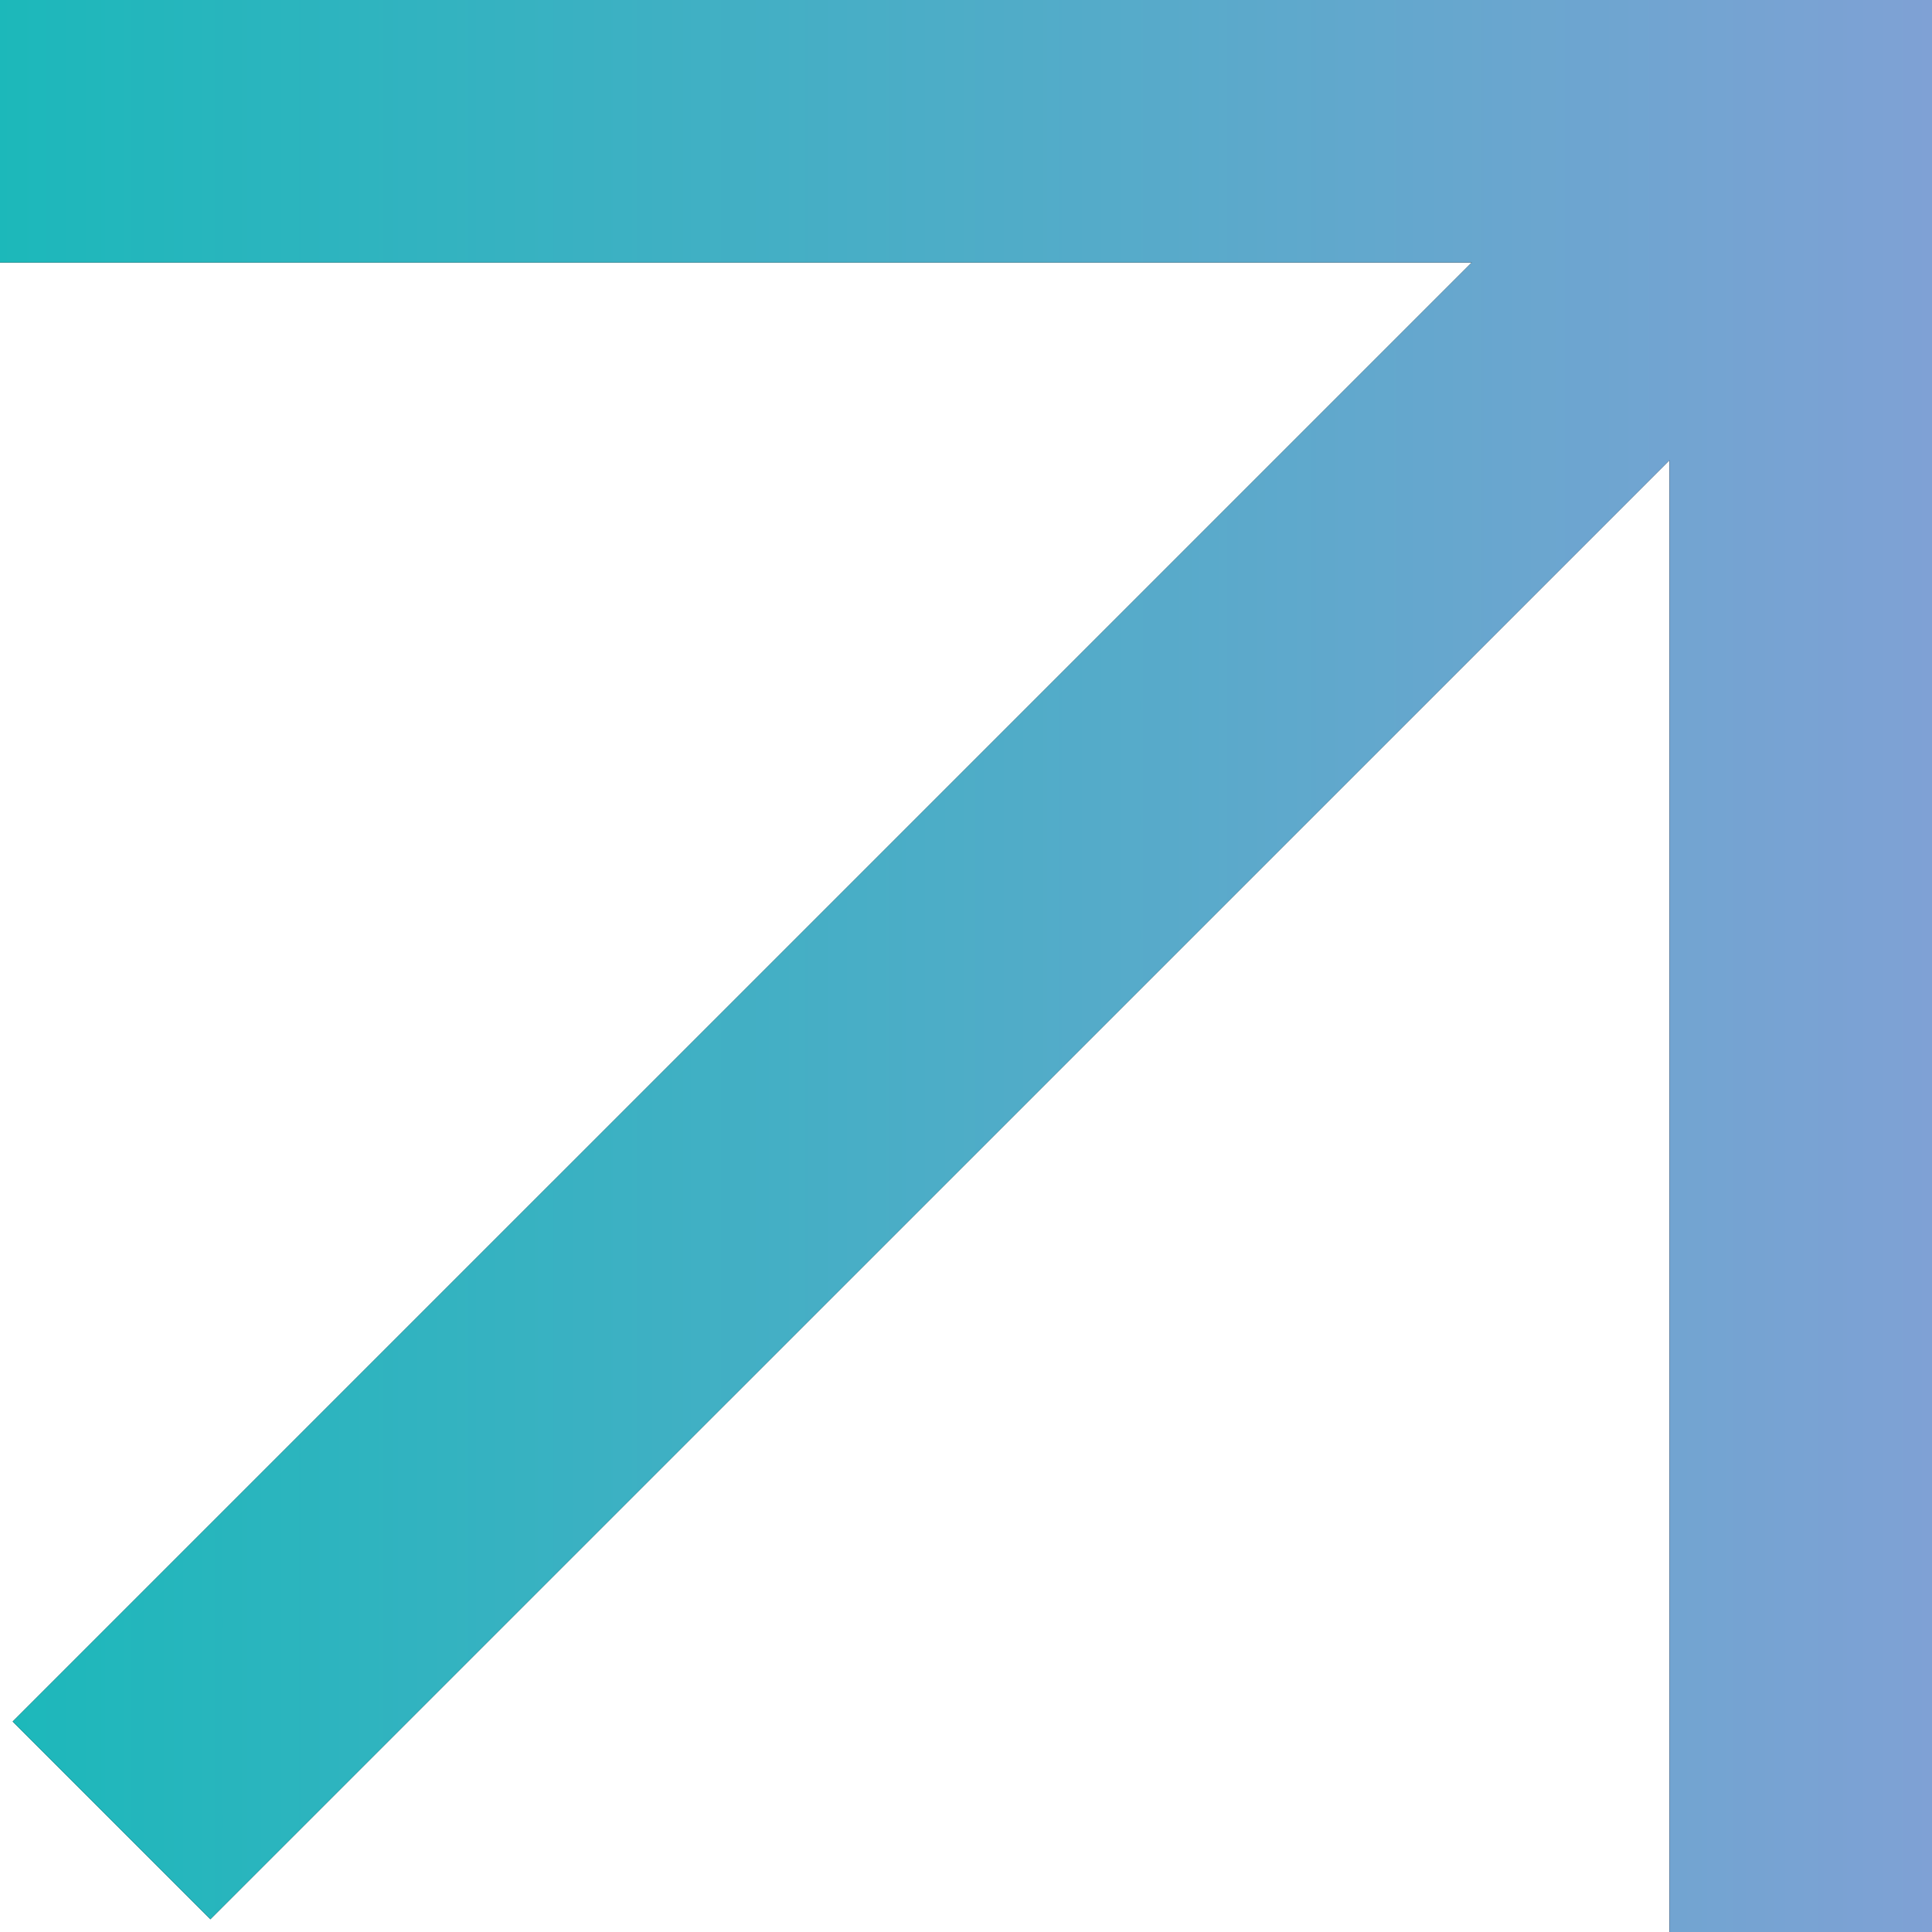
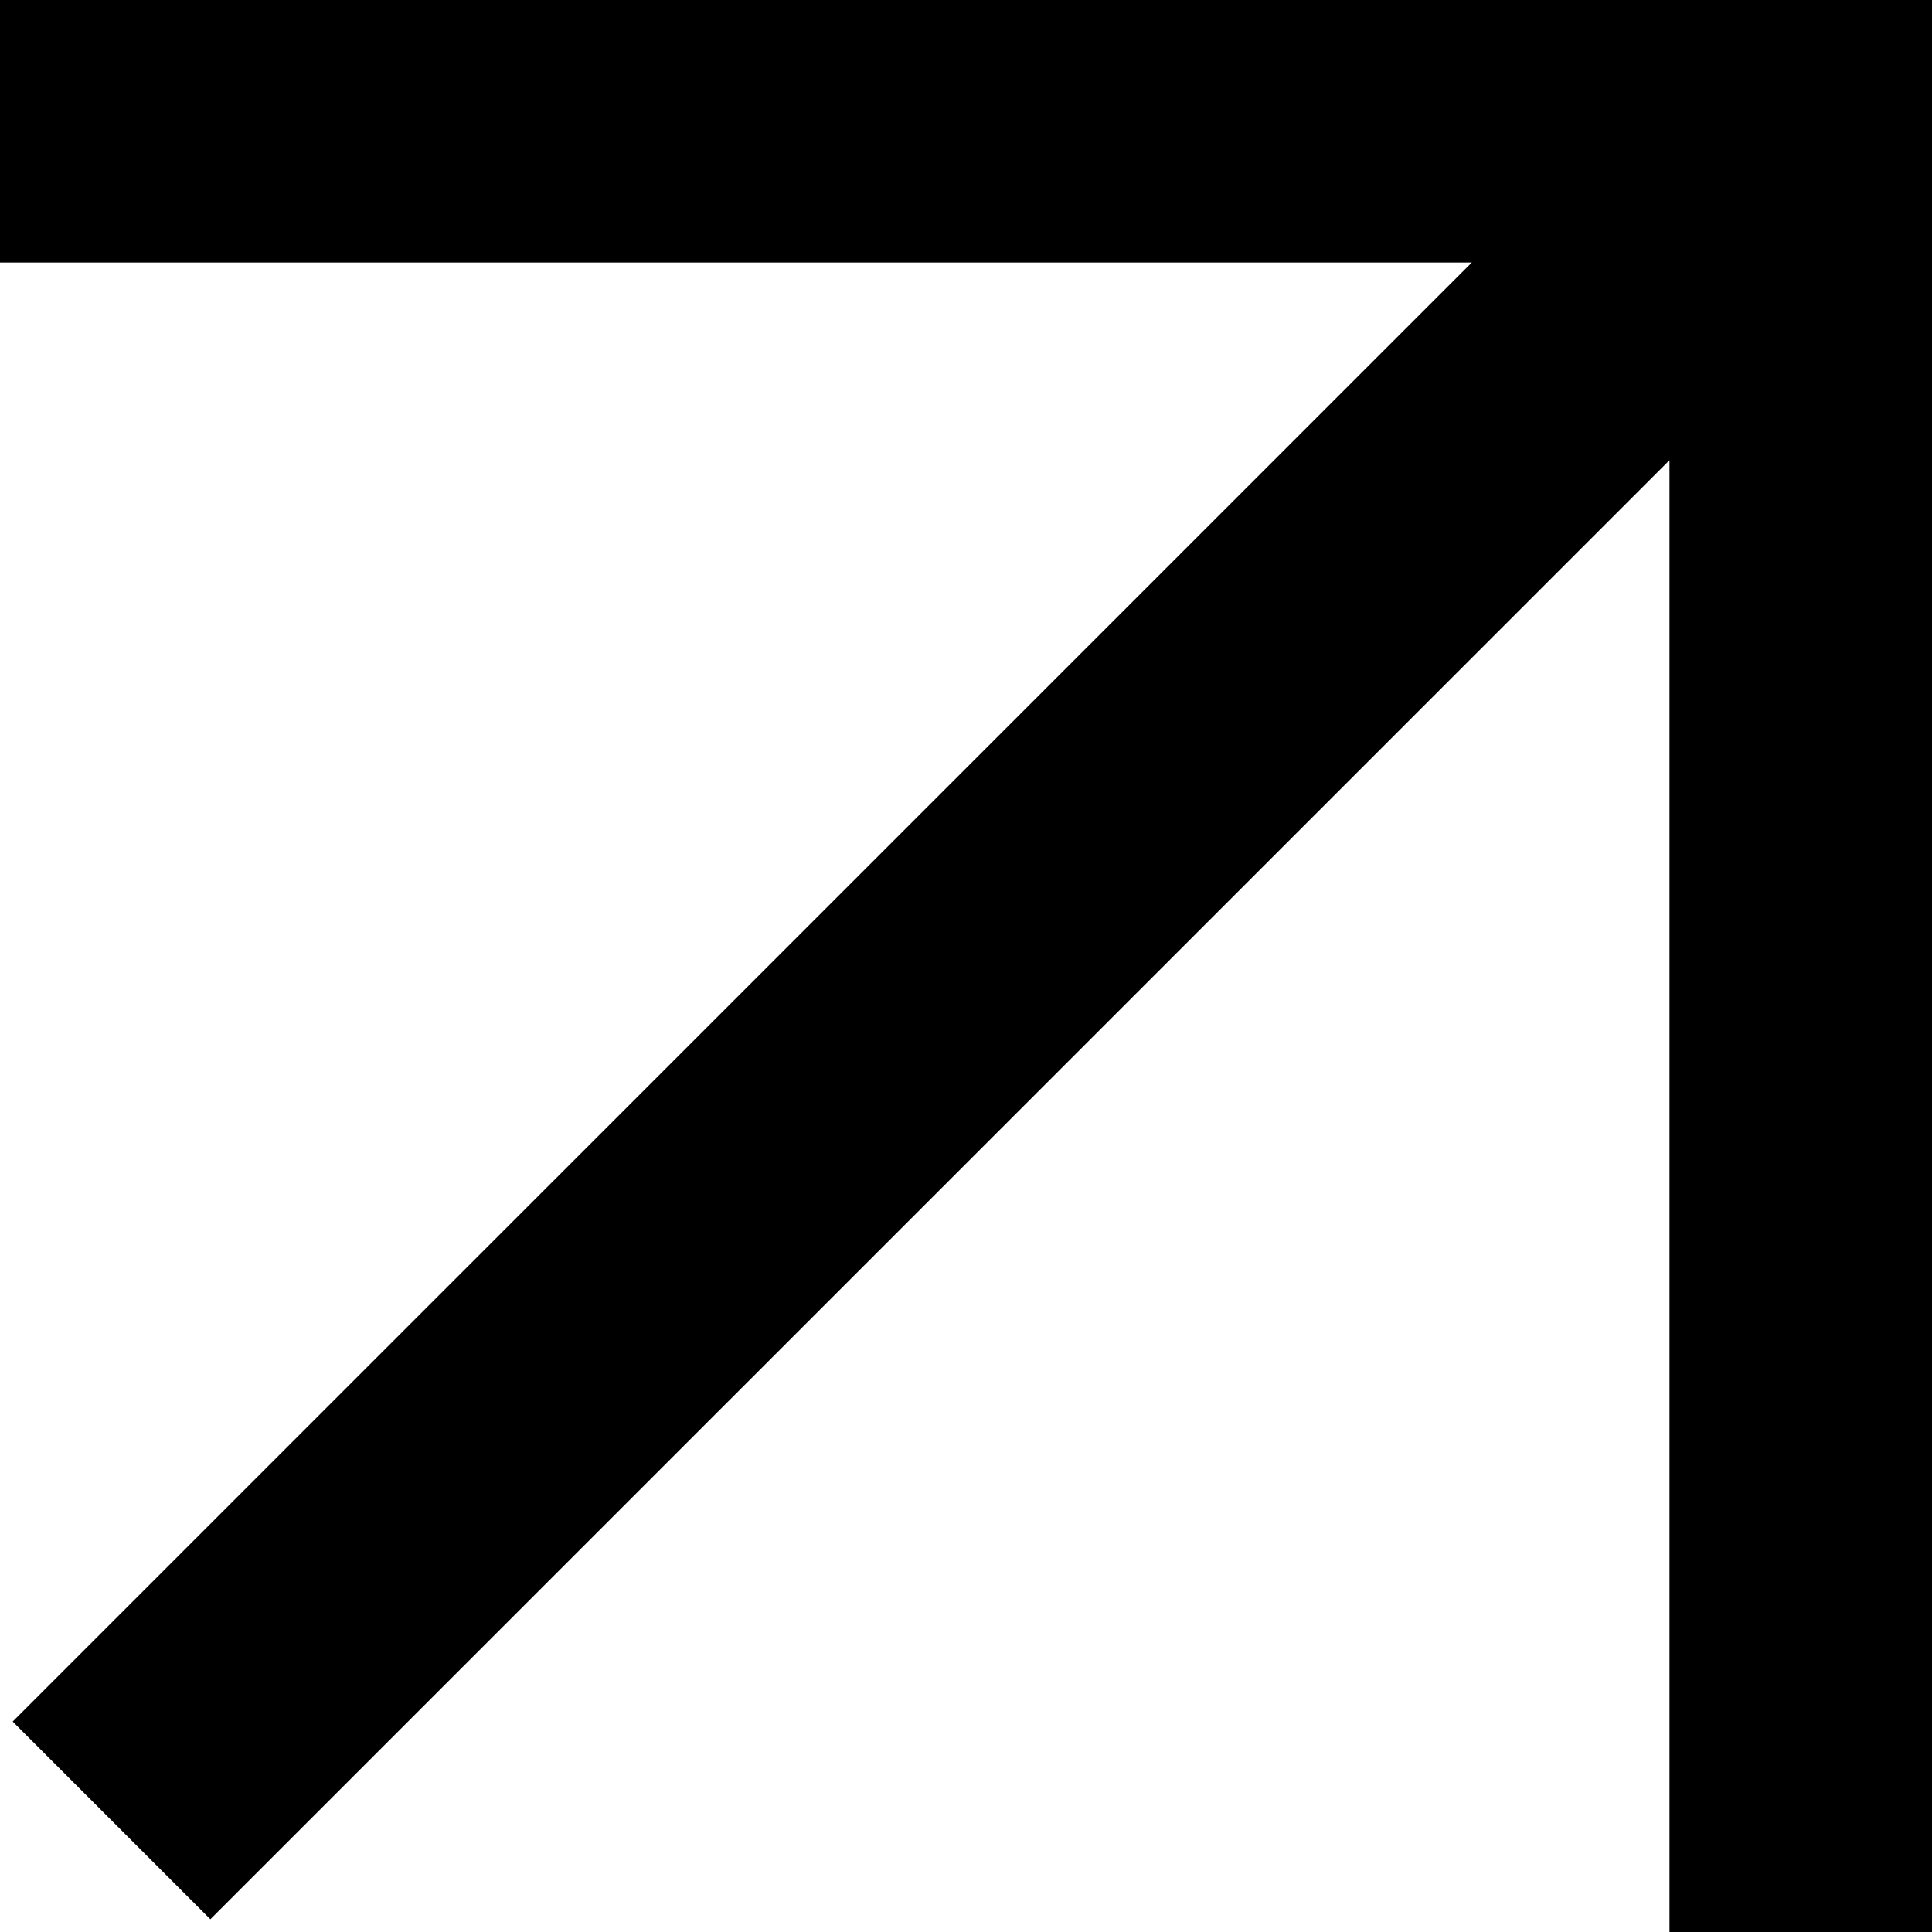
<svg xmlns="http://www.w3.org/2000/svg" width="25" height="25" viewBox="0 0 25 25" fill="none">
  <path fill-rule="evenodd" clip-rule="evenodd" d="M25 0H25V3.397H25L25 25H21.603V5.955L2.722 24.835L0.164 22.277L19.045 3.397H0V0H21.603H25Z" fill="black" />
-   <path fill-rule="evenodd" clip-rule="evenodd" d="M25 0H25V3.397H25L25 25H21.603V5.955L2.722 24.835L0.164 22.277L19.045 3.397H0V0H21.603H25Z" fill="url(#paint0_linear_70_1472)" />
  <defs>
    <linearGradient id="paint0_linear_70_1472" x1="-1.036" y1="12.5" x2="26.248" y2="12.5" gradientUnits="userSpaceOnUse">
      <stop stop-color="#18B9B9" />
      <stop offset="1" stop-color="#84A0D6" />
    </linearGradient>
  </defs>
</svg>